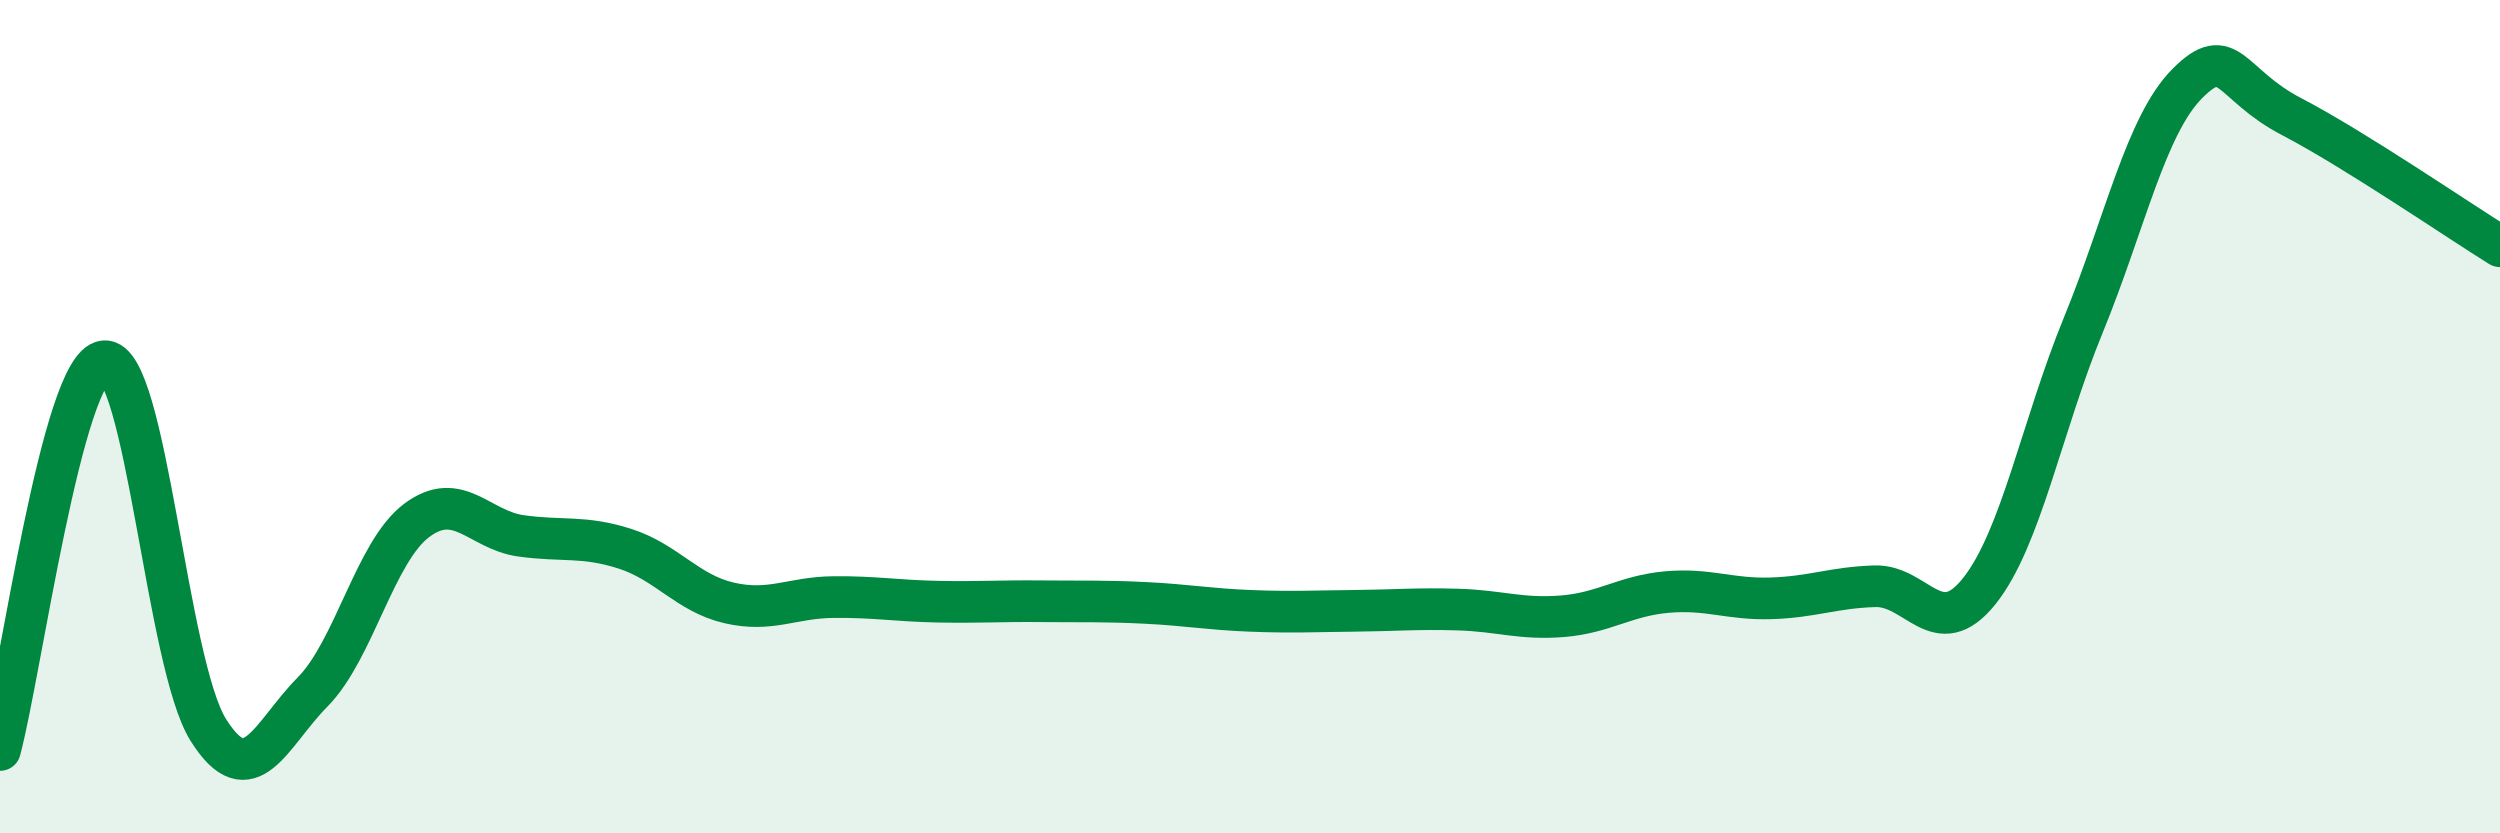
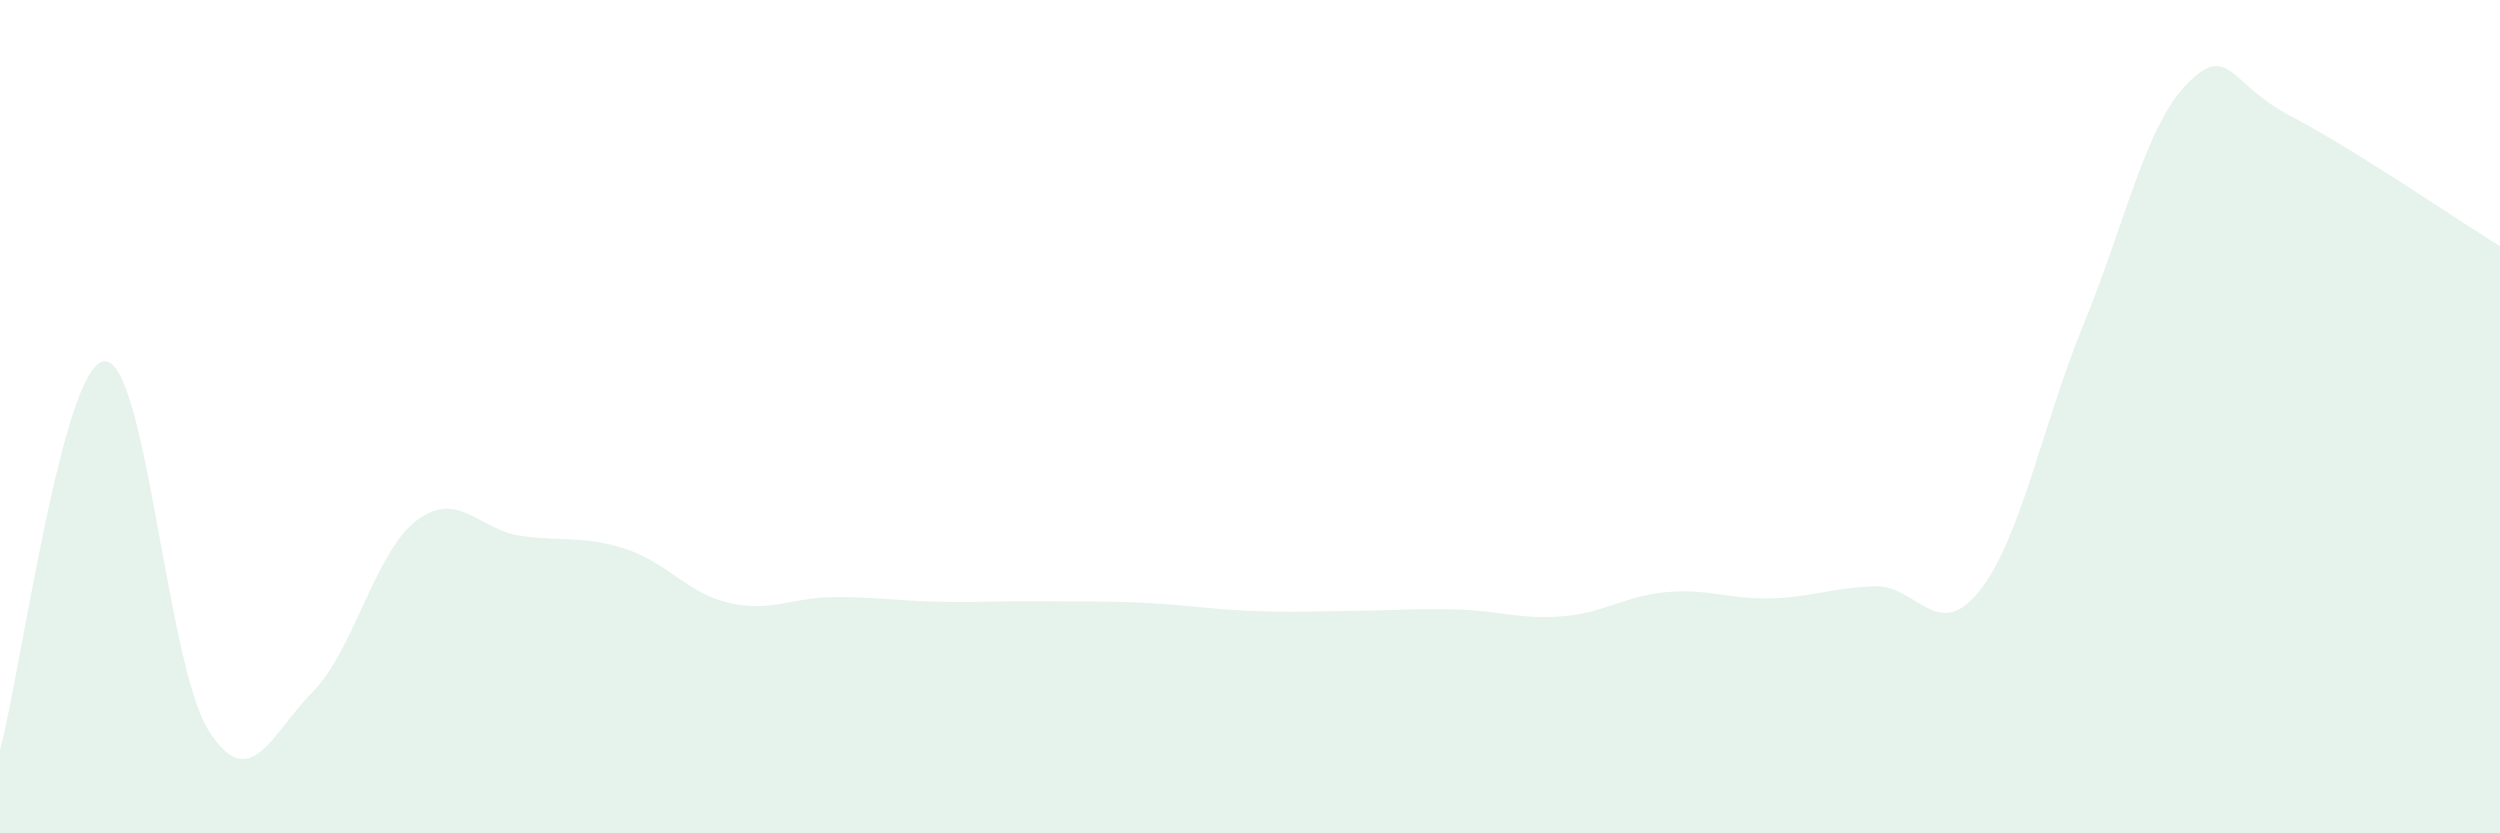
<svg xmlns="http://www.w3.org/2000/svg" width="60" height="20" viewBox="0 0 60 20">
  <path d="M 0,18 C 0.5,16.13 1.5,8.77 2.5,8.67 C 3.5,8.57 4,15.93 5,17.52 C 6,19.11 6.5,17.62 7.5,16.61 C 8.5,15.6 9,13.24 10,12.49 C 11,11.74 11.5,12.72 12.5,12.86 C 13.5,13 14,12.85 15,13.17 C 16,13.49 16.5,14.24 17.5,14.47 C 18.5,14.7 19,14.34 20,14.33 C 21,14.32 21.5,14.42 22.5,14.44 C 23.5,14.46 24,14.42 25,14.43 C 26,14.44 26.5,14.42 27.5,14.47 C 28.5,14.52 29,14.62 30,14.66 C 31,14.7 31.5,14.67 32.5,14.66 C 33.5,14.65 34,14.6 35,14.63 C 36,14.66 36.5,14.87 37.5,14.79 C 38.5,14.71 39,14.3 40,14.21 C 41,14.12 41.5,14.39 42.5,14.36 C 43.5,14.33 44,14.1 45,14.07 C 46,14.04 46.5,15.44 47.5,14.19 C 48.5,12.94 49,10.24 50,7.8 C 51,5.36 51.5,3 52.5,2 C 53.5,1 53.5,2.02 55,2.8 C 56.5,3.58 59,5.29 60,5.91L60 20L0 20Z" fill="#008740" opacity="0.1" stroke-linecap="round" stroke-linejoin="round" />
-   <path d="M 0,18 C 0.5,16.13 1.5,8.77 2.5,8.67 C 3.5,8.57 4,15.93 5,17.52 C 6,19.11 6.5,17.62 7.5,16.61 C 8.5,15.6 9,13.24 10,12.49 C 11,11.74 11.5,12.72 12.5,12.86 C 13.5,13 14,12.85 15,13.17 C 16,13.49 16.5,14.24 17.5,14.47 C 18.5,14.7 19,14.34 20,14.33 C 21,14.32 21.5,14.42 22.5,14.44 C 23.5,14.46 24,14.42 25,14.43 C 26,14.44 26.5,14.42 27.5,14.47 C 28.5,14.52 29,14.62 30,14.66 C 31,14.7 31.5,14.67 32.5,14.66 C 33.5,14.65 34,14.6 35,14.63 C 36,14.66 36.5,14.87 37.5,14.79 C 38.5,14.71 39,14.3 40,14.21 C 41,14.12 41.5,14.39 42.5,14.36 C 43.5,14.33 44,14.1 45,14.07 C 46,14.04 46.5,15.44 47.5,14.19 C 48.5,12.94 49,10.24 50,7.8 C 51,5.36 51.5,3 52.5,2 C 53.5,1 53.5,2.02 55,2.8 C 56.5,3.58 59,5.29 60,5.91" stroke="#008740" stroke-width="1" fill="none" stroke-linecap="round" stroke-linejoin="round" />
</svg>